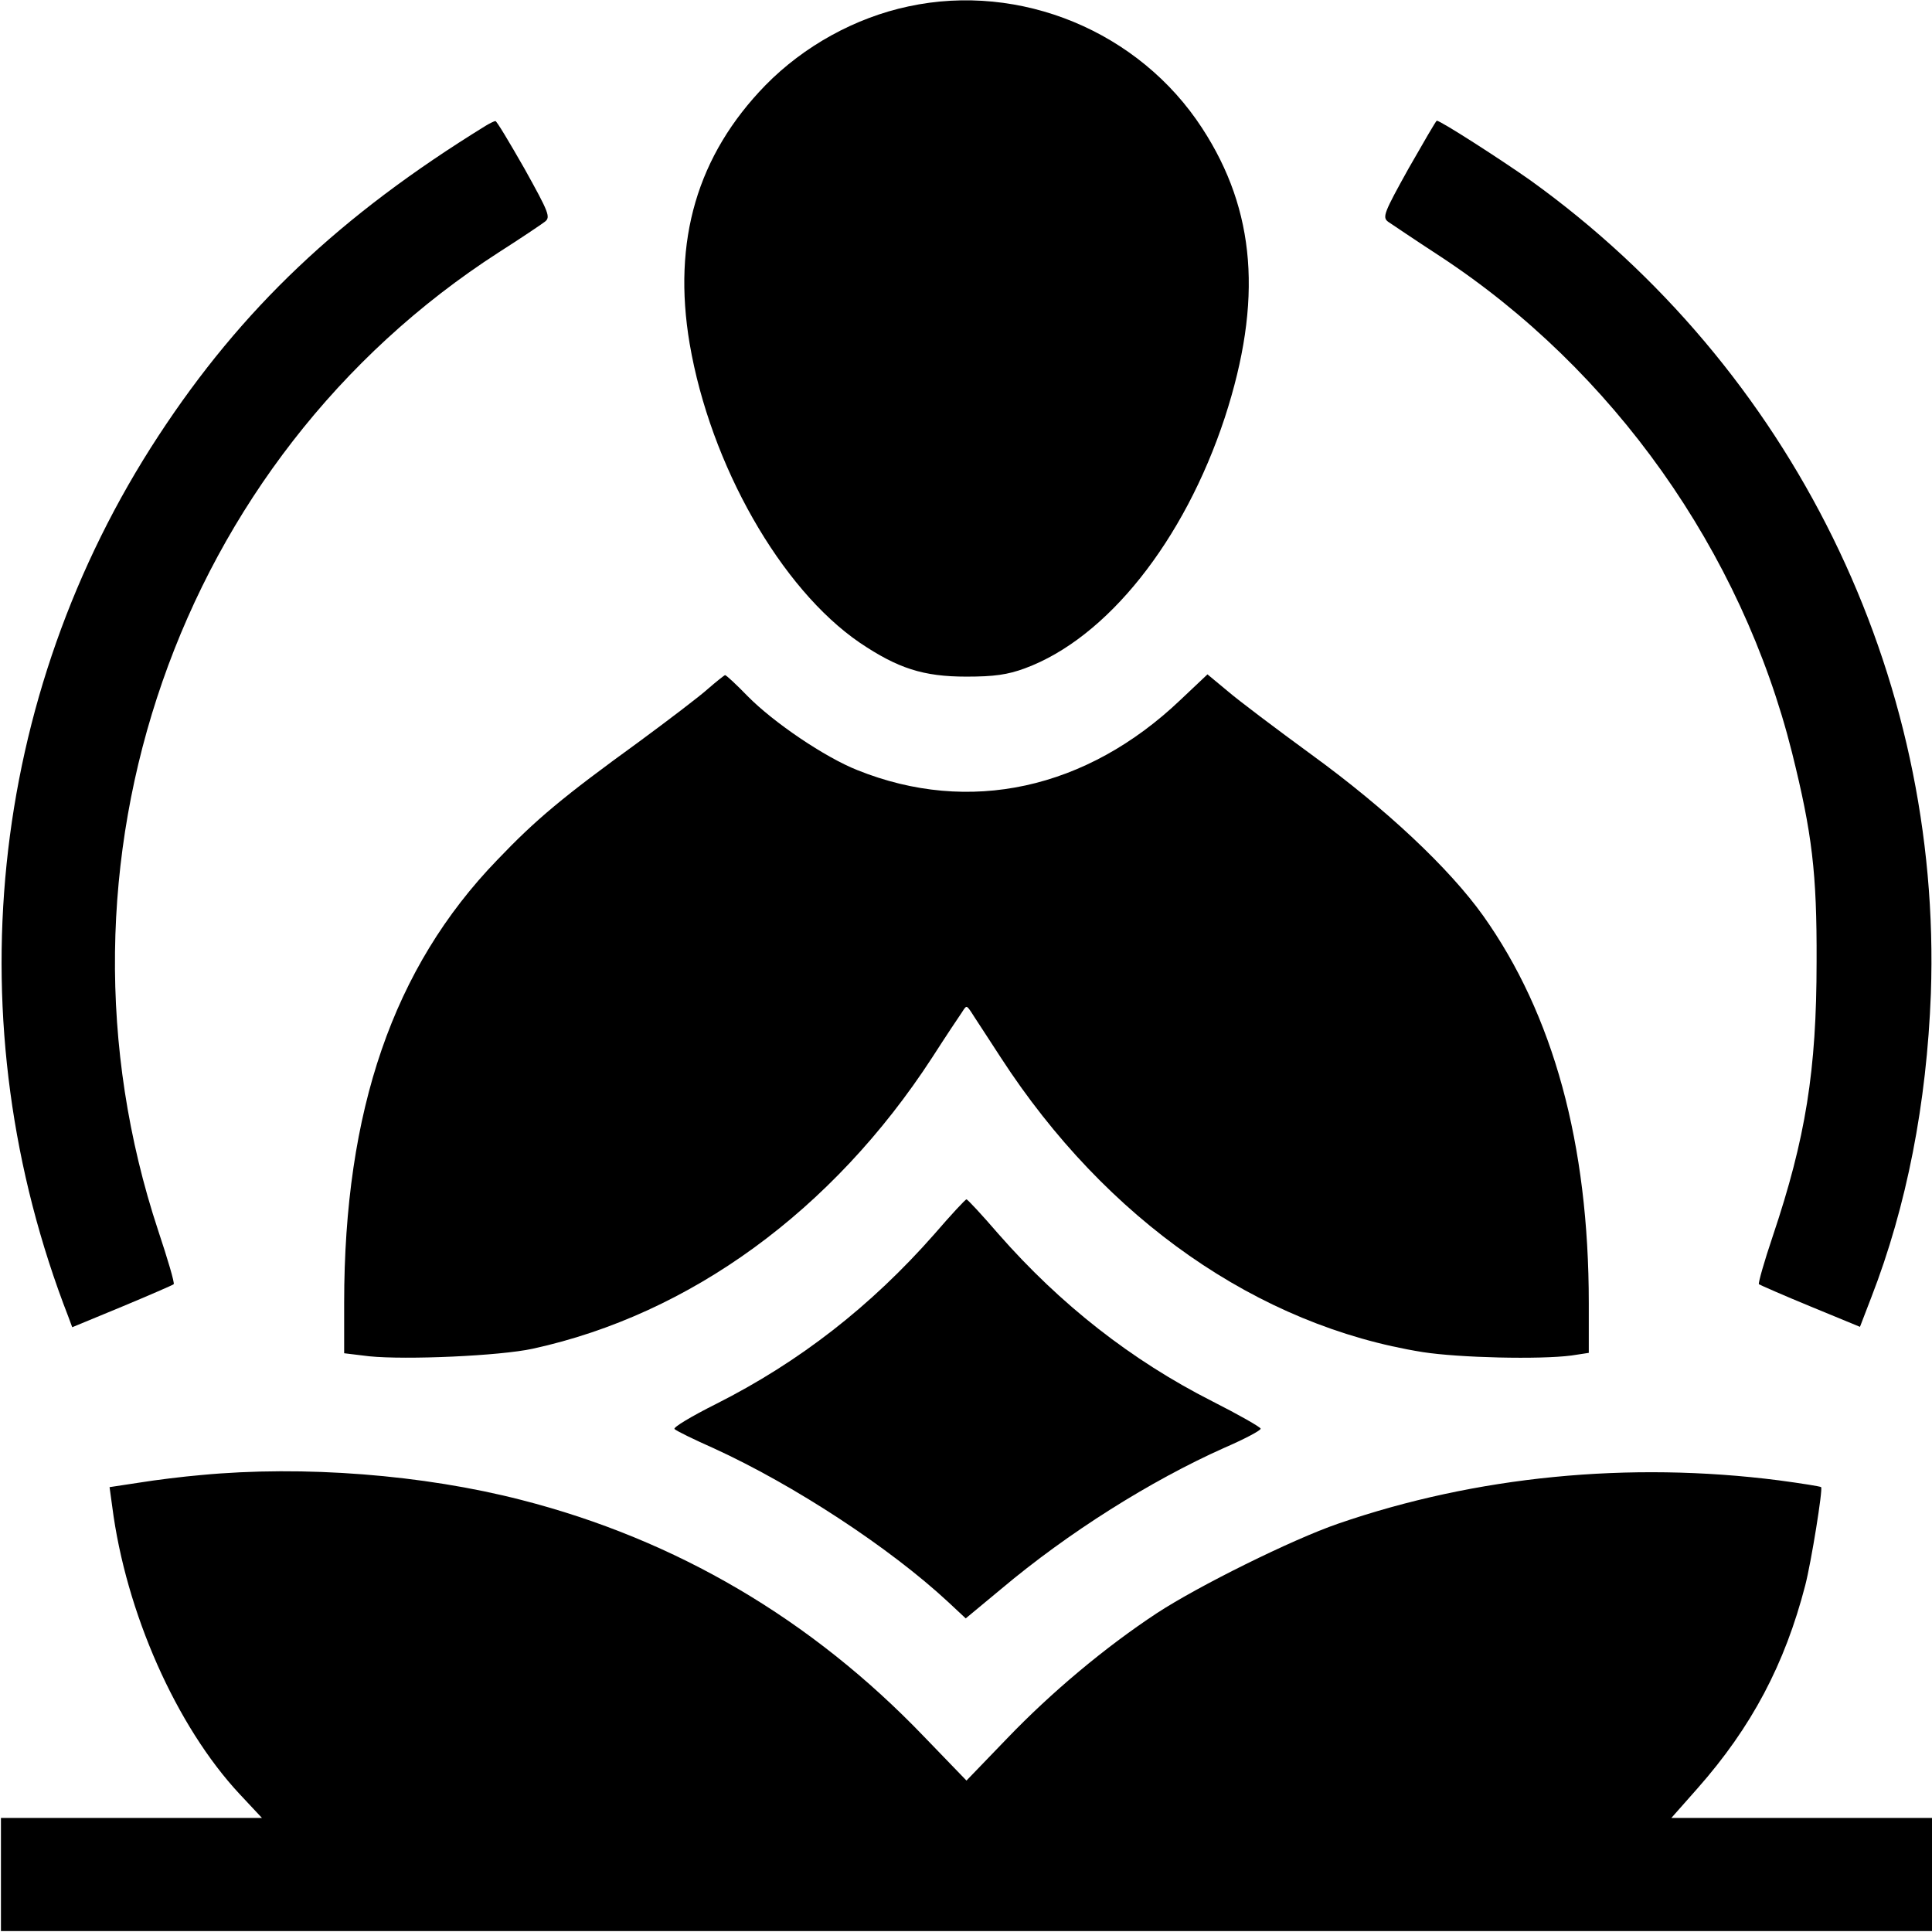
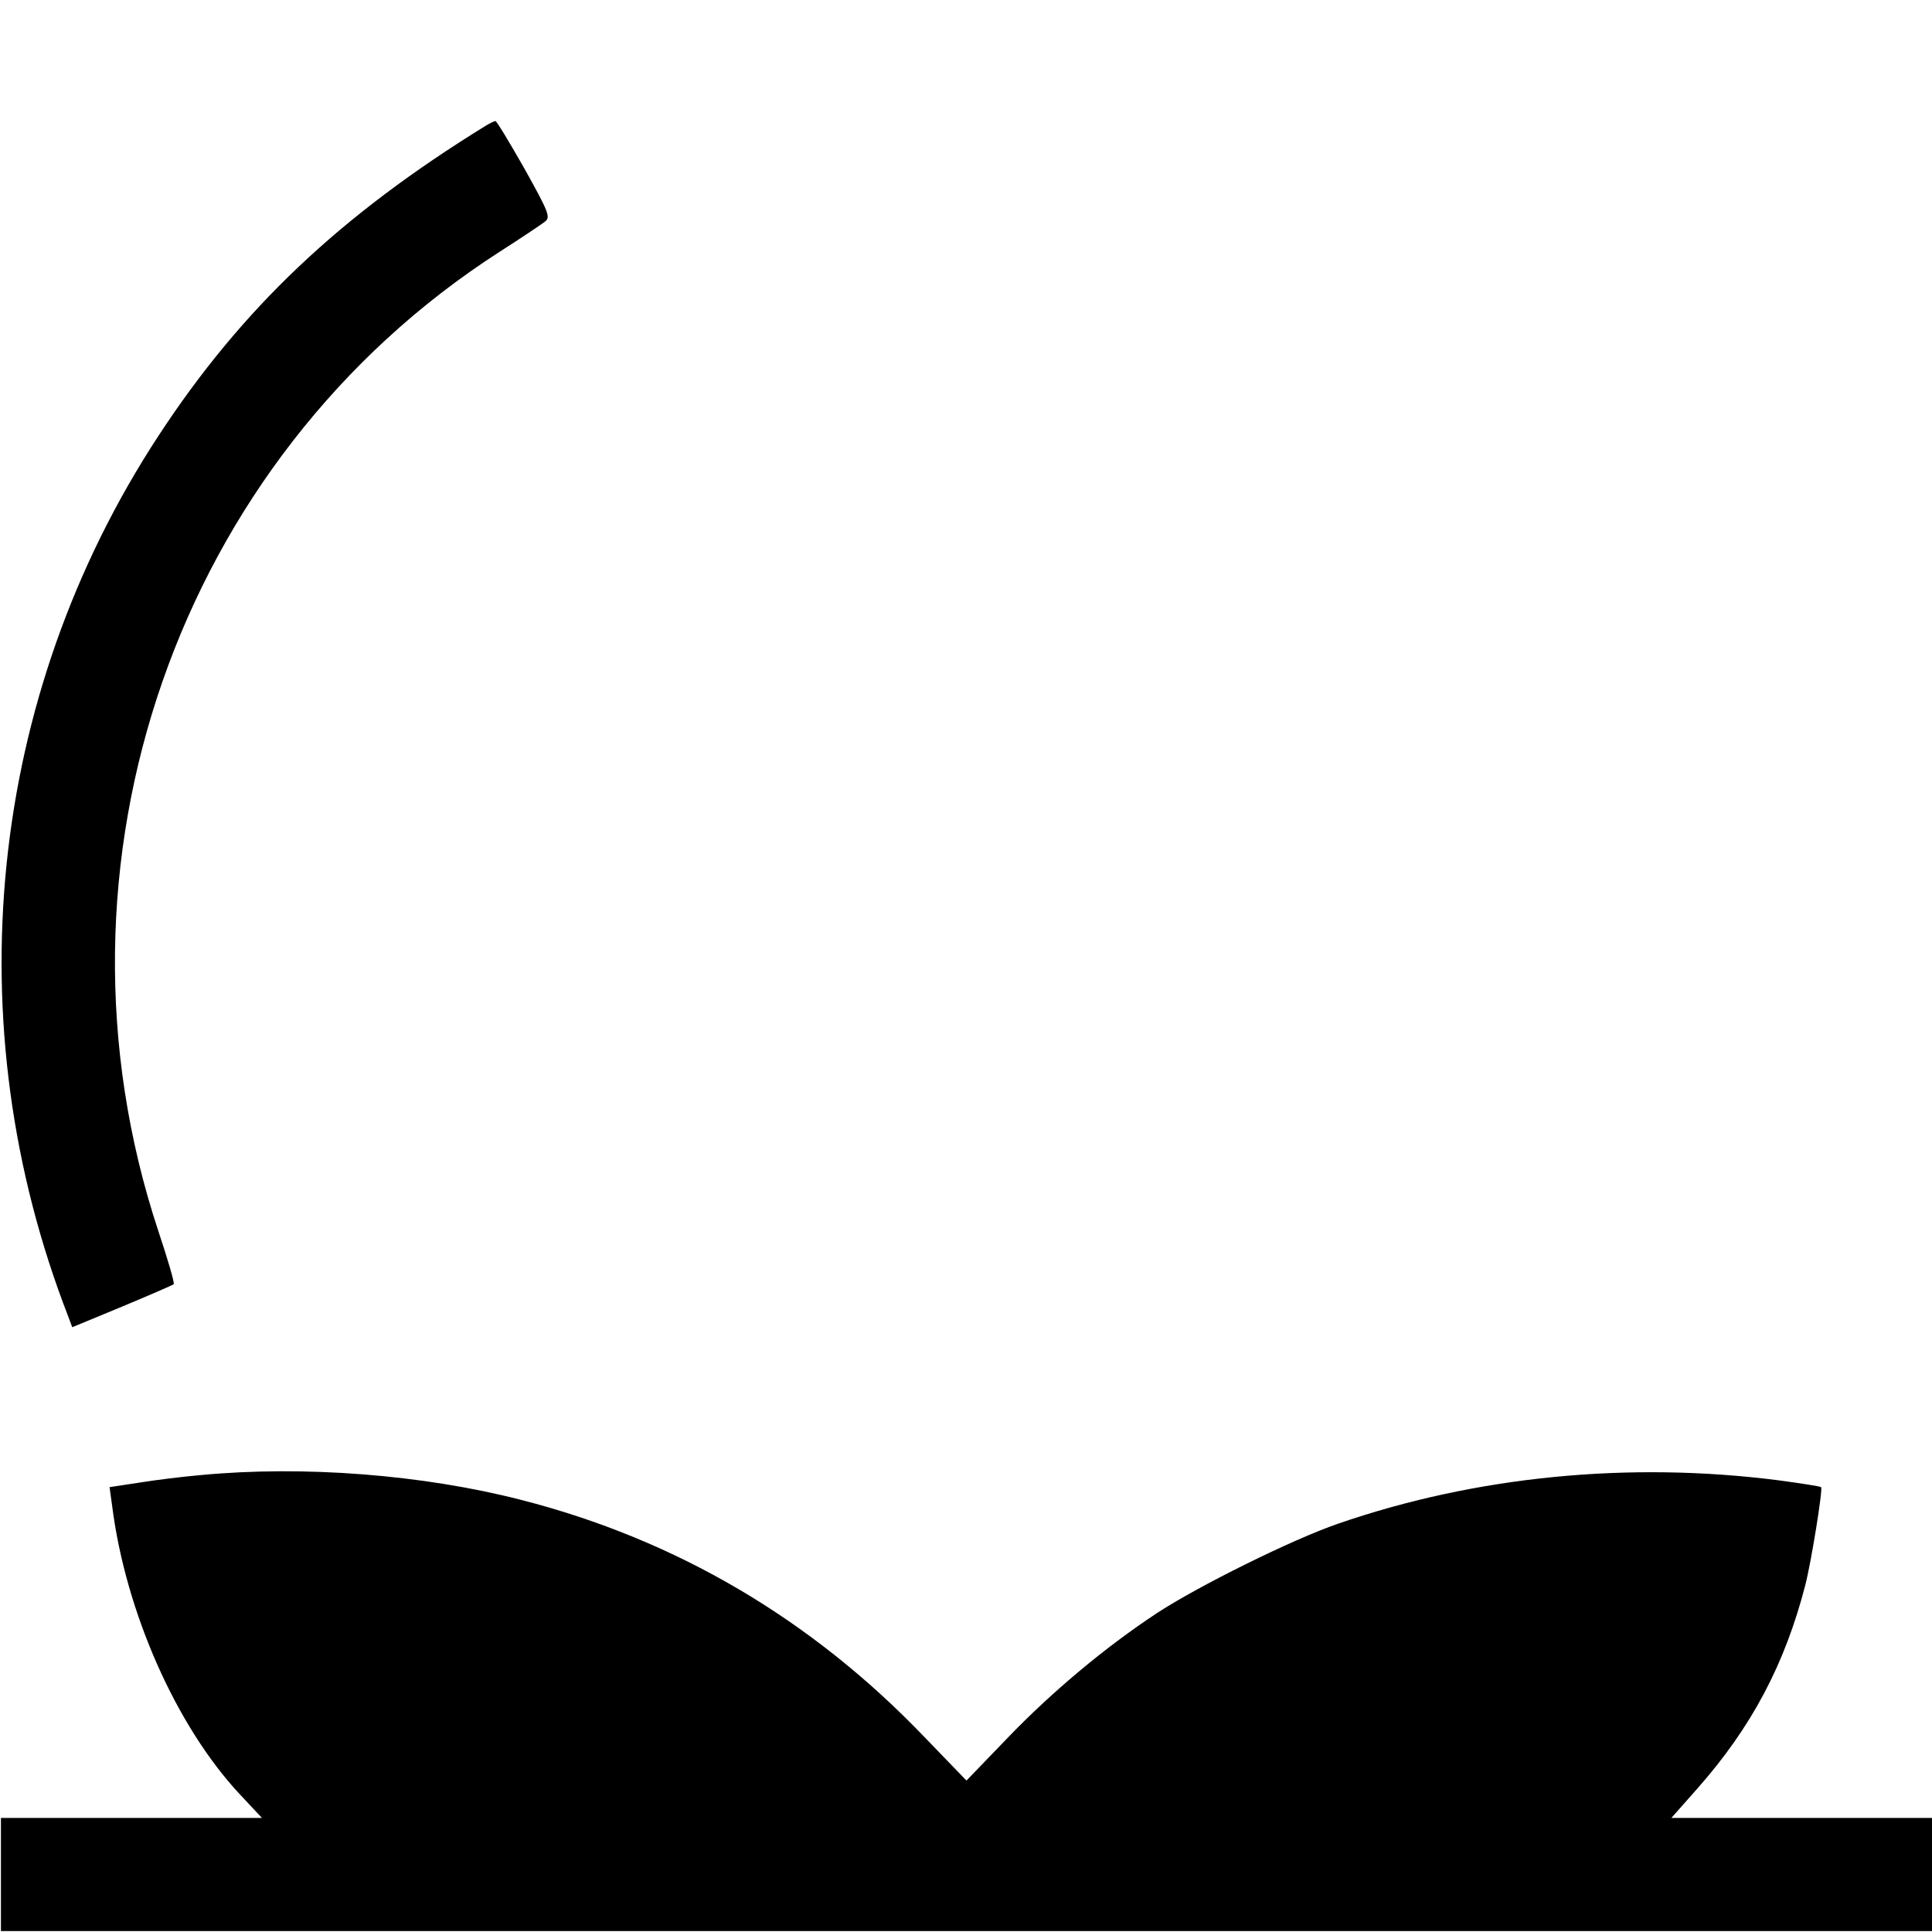
<svg xmlns="http://www.w3.org/2000/svg" width="300" height="300" viewBox="0 0 300 300" fill="none">
  <g clip-path="url(#clip0_107_2)">
-     <path d="M141.054 0.996C132.796 2.753 124.832 7.145 118.858 13.236C108.258 24.129 104.392 37.365 107.086 53.353C110.307 72.211 121.259 91.42 133.499 99.795C139.414 103.777 143.338 105.066 150.073 105.066C154.348 105.066 156.457 104.773 159.151 103.777C171.859 99.092 183.865 84.041 190.19 64.832C196.105 46.676 194.993 32.679 186.676 19.912C176.896 4.861 158.448 -2.753 141.054 0.996Z" fill="black" />
    <path d="M75.461 19.502C52.738 33.499 37.511 47.965 24.627 67.643C-1.903 108.111 -7.116 158.946 10.63 204.51L11.215 206.091L19.004 202.87C23.221 201.113 26.852 199.532 26.969 199.414C27.145 199.239 26.032 195.491 24.568 191.098C5.71 134.114 27.555 71.332 77.452 39.18C80.849 37.013 84.07 34.846 84.597 34.436C85.534 33.734 85.242 33.031 81.435 26.179C79.092 22.079 77.101 18.741 76.925 18.799C76.75 18.799 76.047 19.151 75.461 19.502Z" fill="black" />
-     <path d="M218.712 26.179C214.905 33.031 214.612 33.733 215.549 34.436C216.076 34.788 219.707 37.248 223.572 39.766C250.512 57.452 270.425 85.564 278.272 116.896C281.376 129.37 282.138 135.52 282.079 149.341C282.079 166.208 280.381 176.75 275.285 191.918C273.938 195.9 273.001 199.239 273.119 199.414C273.294 199.531 276.867 201.113 281.142 202.87L288.814 206.032L290.571 201.464C296.076 187.291 299.18 171.303 299.824 154.319C301.581 104.715 278.214 57.16 237.628 27.994C233.06 24.773 223.69 18.741 223.104 18.741C222.987 18.741 221.054 22.079 218.712 26.179Z" fill="black" />
-     <path d="M109.956 106.94C108.668 108.111 103.807 111.801 99.121 115.256C87.409 123.748 83.25 127.204 77.16 133.587C61.054 150.278 53.441 172.416 53.441 202.343V210.132L57.306 210.6C63.045 211.186 77.628 210.542 82.723 209.429C107.145 204.1 129.283 187.994 144.744 164.217C146.852 160.937 148.96 157.775 149.37 157.189C150.073 156.076 150.073 156.076 150.835 157.189C151.186 157.775 153.294 160.937 155.403 164.217C171.742 189.4 195.344 205.857 220.937 209.956C226.618 210.835 239.092 211.127 244.012 210.483L246.706 210.073V202.343C246.706 177.57 241.201 157.54 230.307 142.196C225.037 134.817 215.256 125.622 203.66 117.189C198.214 113.207 192.299 108.756 190.6 107.291L187.496 104.715L183.28 108.697C168.697 122.577 150.483 126.559 133.148 119.59C128.111 117.599 120.146 112.211 116.105 108.111C114.348 106.296 112.767 104.832 112.591 104.832C112.416 104.89 111.244 105.827 109.956 106.94Z" fill="black" />
-     <path d="M145.095 191.625C135.256 202.811 124.129 211.479 111.245 217.979C107.379 219.912 104.451 221.669 104.744 221.903C105.037 222.196 107.789 223.543 110.835 224.89C123.25 230.571 138.126 240.293 147.262 248.785L149.956 251.303L155.461 246.735C165.827 238.009 178.653 229.927 190.073 224.832C193.177 223.485 195.754 222.138 195.754 221.845C195.754 221.61 192.357 219.678 188.199 217.569C175.725 211.244 164.656 202.577 155.051 191.625C152.474 188.638 150.249 186.237 150.073 186.237C149.898 186.237 147.672 188.638 145.095 191.625Z" fill="black" />
    <path d="M31.186 229.048C28.433 229.283 24.158 229.81 21.64 230.22L17.013 230.922L17.423 233.909C19.532 250.366 27.379 268.053 37.218 278.594L40.674 282.284H20.41H0.146V291.069V299.854H150.073H300V291.069V282.284H279.737H259.532L263.573 277.716C272.006 268.17 277.16 258.39 280.322 246.149C281.259 242.518 283.075 231.215 282.782 230.922C282.665 230.805 279.737 230.337 276.223 229.868C252.914 226.881 229.136 229.224 207.76 236.603C200.615 239.063 186.091 246.267 179.649 250.483C171.567 255.813 163.25 262.782 156.34 269.985L150.073 276.486L143.514 269.693C126.003 251.42 104.978 239.063 80.966 232.914C65.74 228.99 47.174 227.526 31.186 229.048Z" fill="black" />
  </g>
  <defs>
    <clipPath id="clip0_107_2">
      <rect width="300" height="300" fill="white" />
    </clipPath>
  </defs>
</svg>